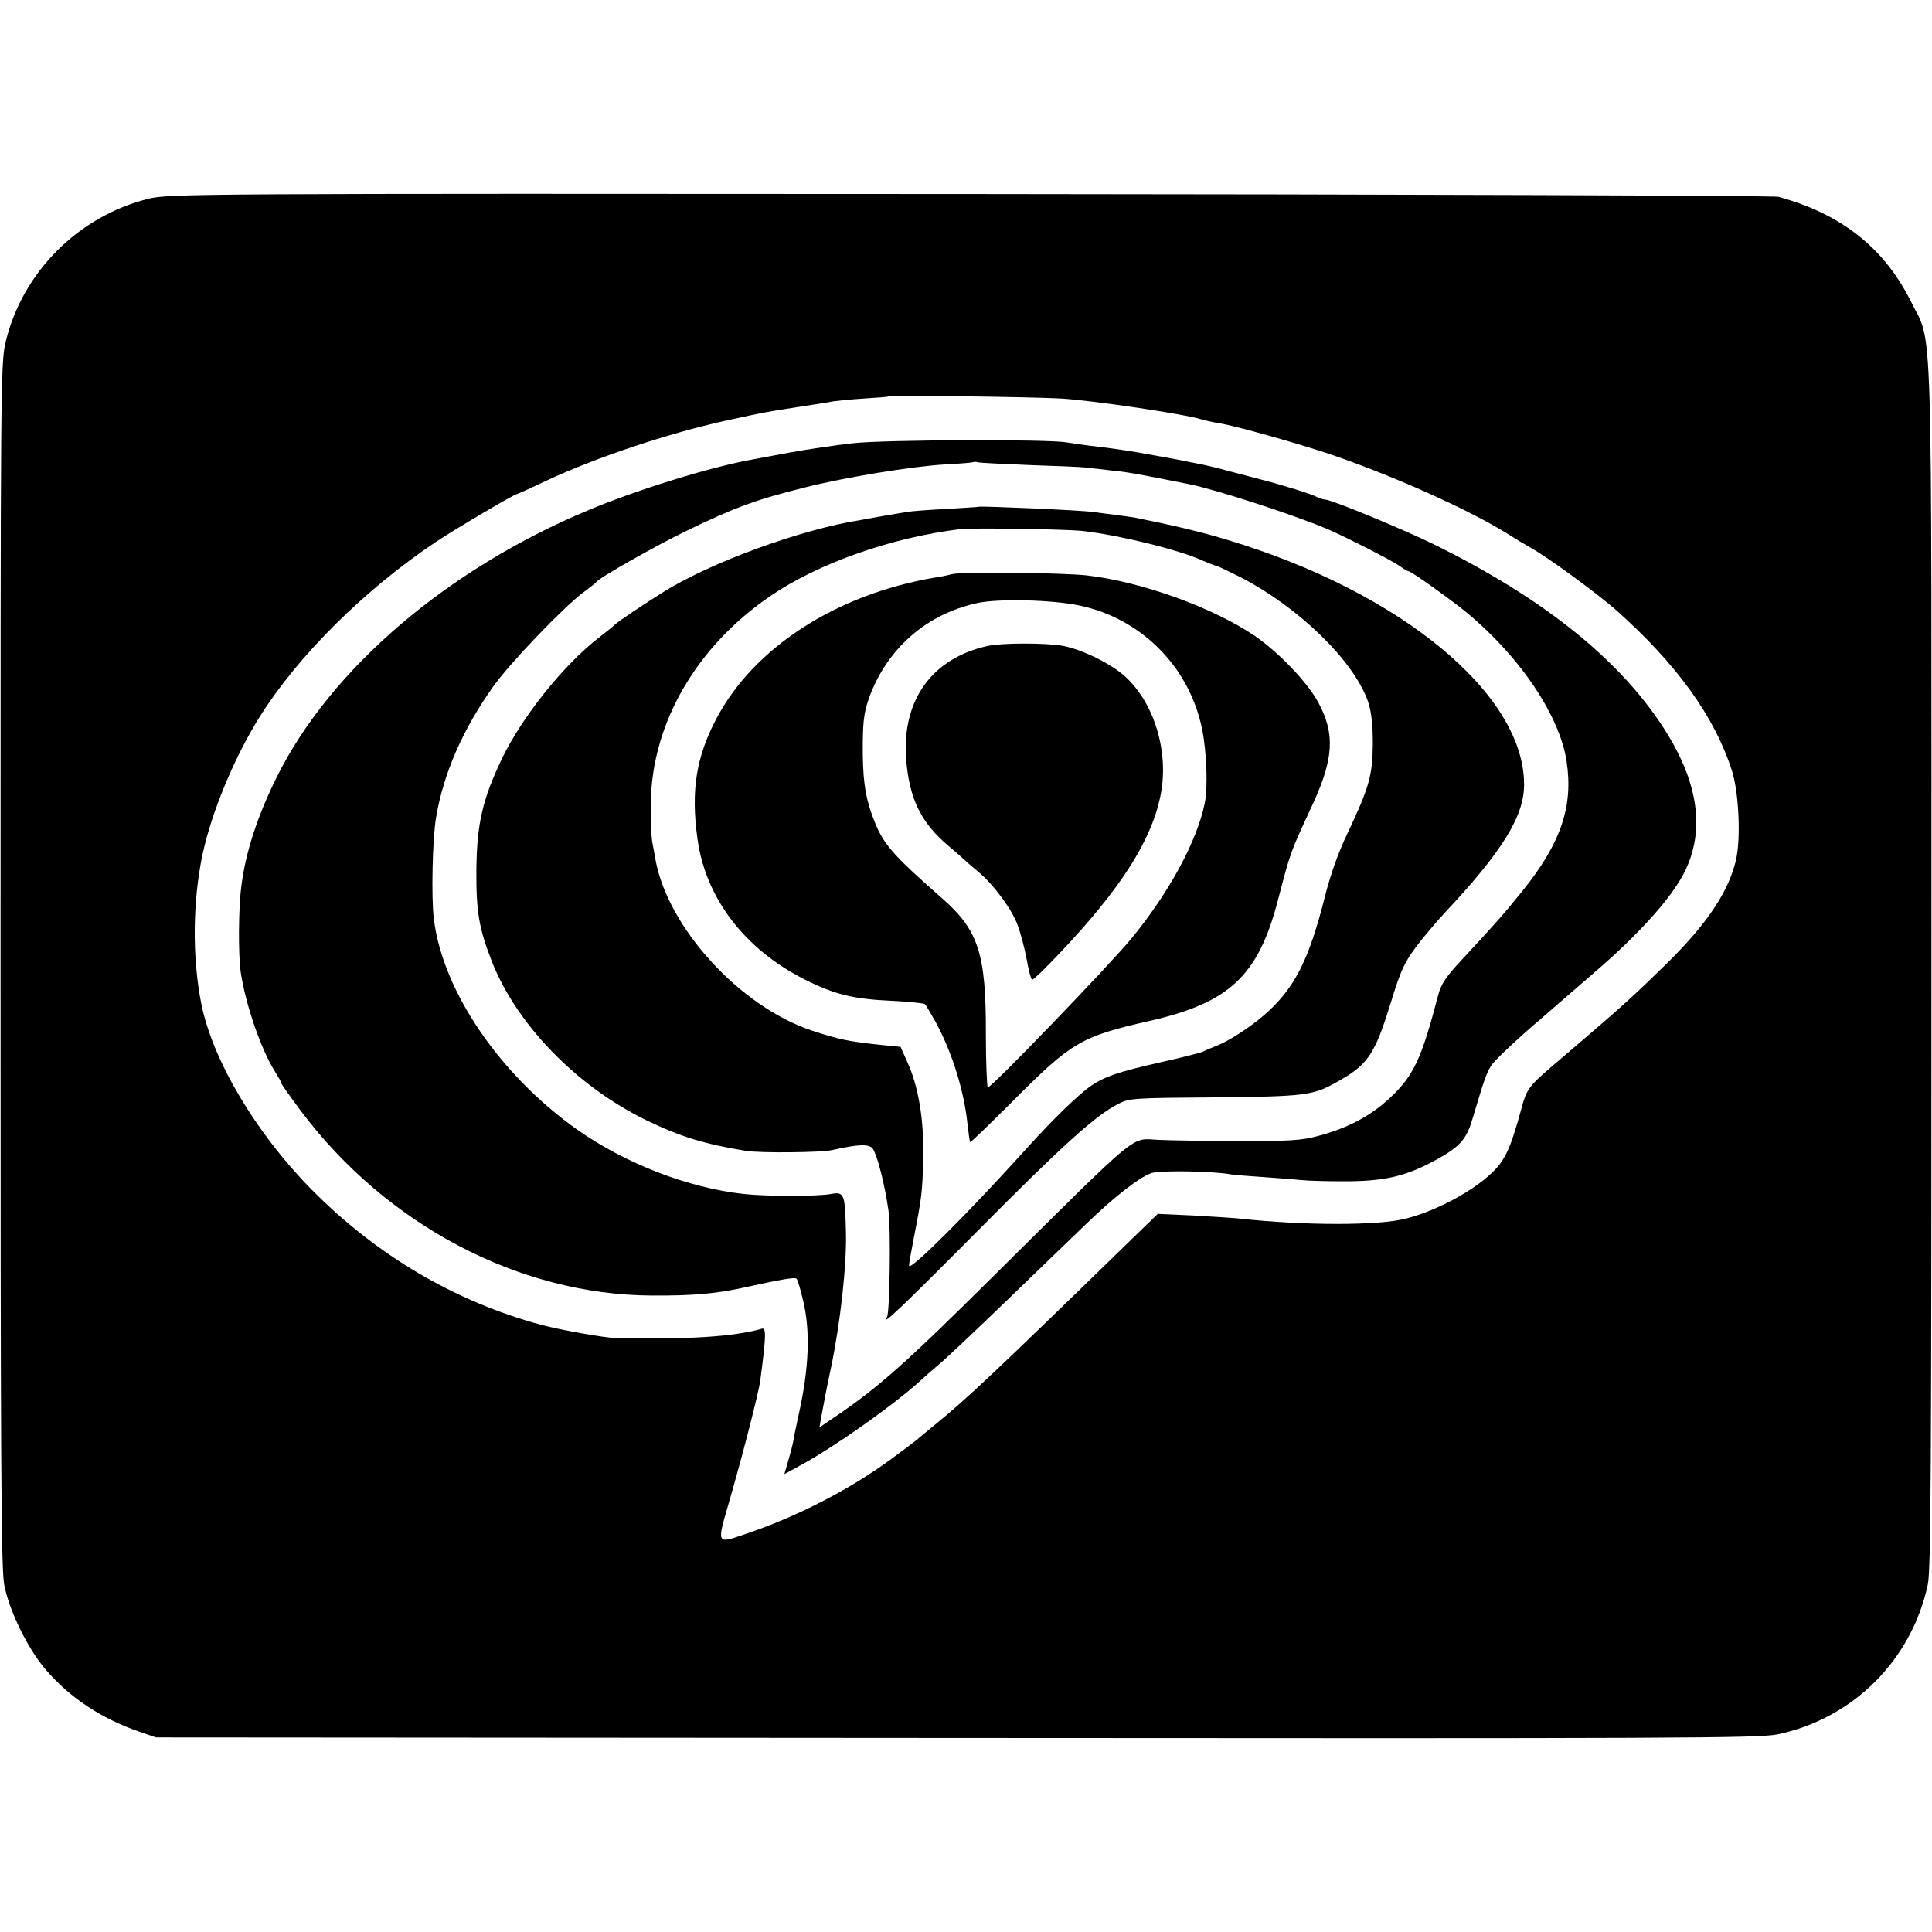
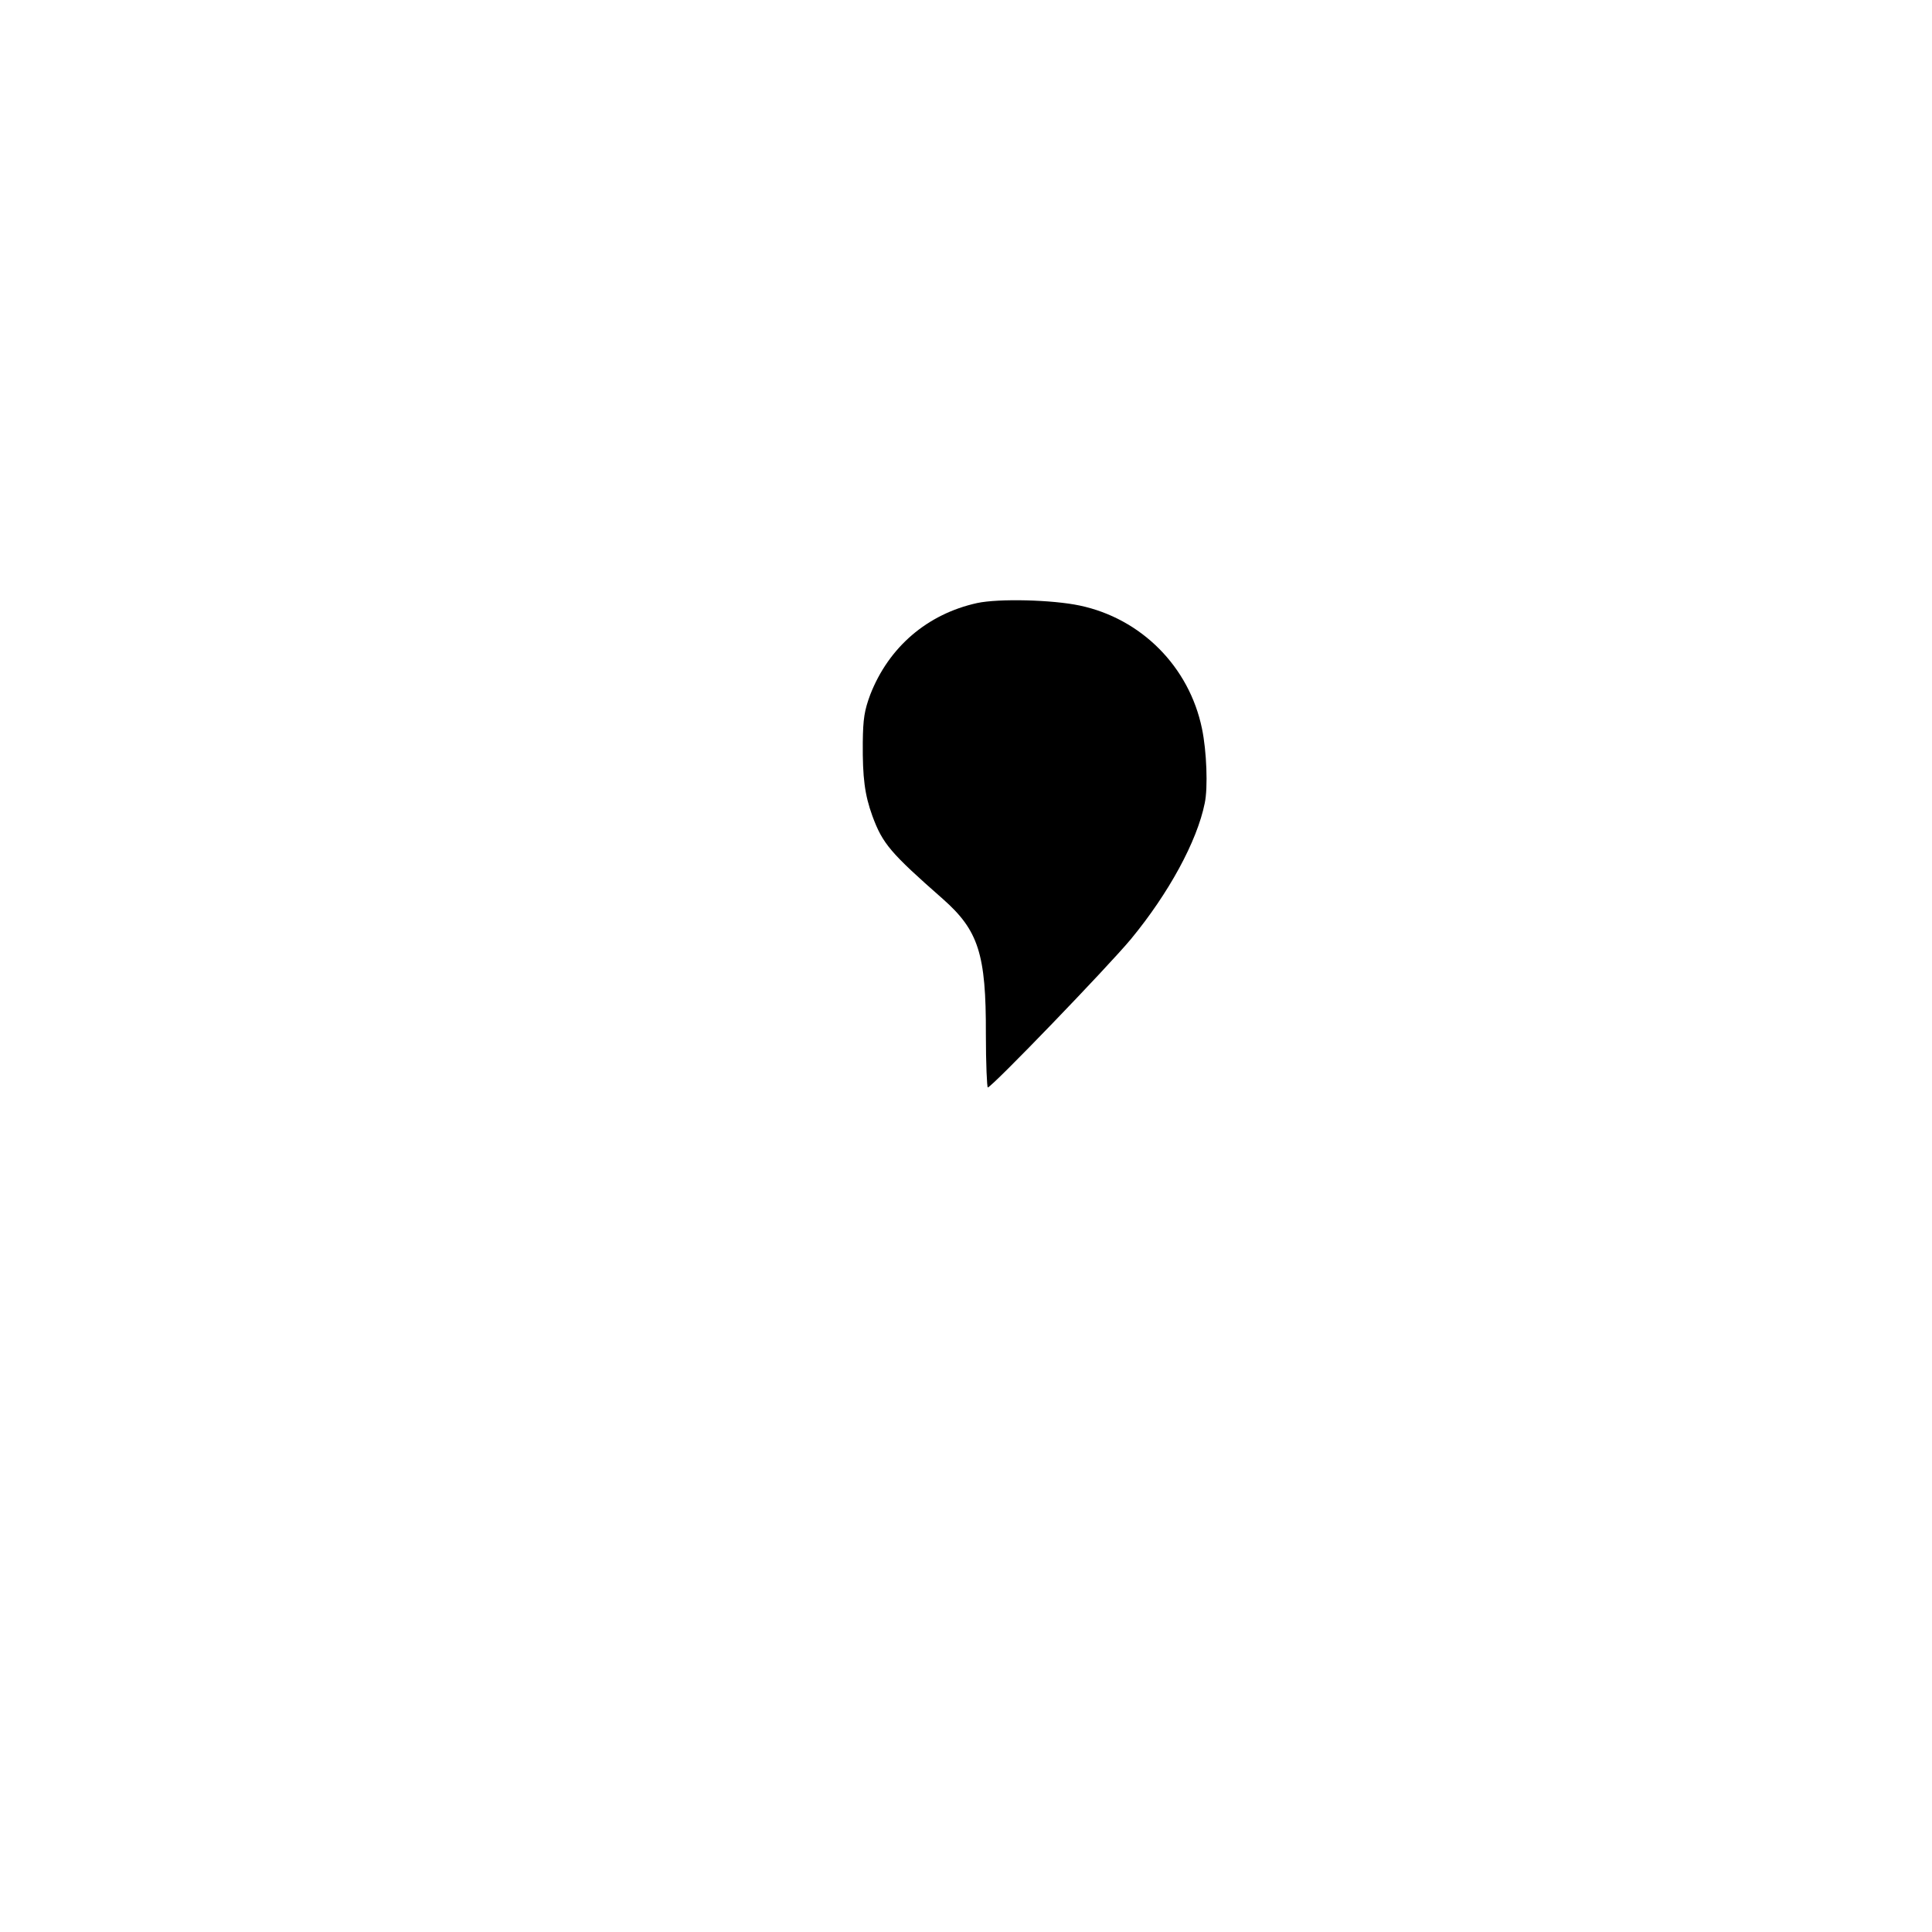
<svg xmlns="http://www.w3.org/2000/svg" version="1.0" width="700pt" height="700pt" viewBox="0 0 700 700" preserveAspectRatio="xMidYMid meet">
  <g transform="translate(0,700) scale(0.1,-0.1)" fill="#000000" stroke="none">
-     <path d="M538 6280 c-253 -63 -456 -265 -517 -517 -19 -76 -19 -141 -19 -2253 0 -1785 2 -2188 13 -2250 17 -94 86 -235 152 -311 86 -100 201 -176 337 -223 l61 -21 2900 -2 c2604 -2 2908 -1 2975 13 274 57 487 270 545 544 11 54 13 433 13 2240 0 2429 6 2245 -73 2405 -97 196 -253 320 -482 382 -15 4 -1333 9 -2928 10 -2820 2 -2902 1 -2977 -17z m3307 -724 c115 -7 447 -56 510 -76 17 -5 46 -11 65 -14 54 -8 284 -73 400 -112 231 -79 496 -198 639 -286 36 -23 75 -46 86 -52 62 -34 243 -167 310 -226 221 -197 357 -386 420 -582 25 -78 33 -244 15 -323 -26 -114 -104 -231 -250 -375 -126 -123 -155 -150 -380 -342 -126 -107 -127 -108 -150 -193 -31 -113 -48 -155 -76 -193 -57 -75 -211 -164 -339 -197 -100 -26 -368 -26 -605 0 -19 2 -93 7 -165 11 l-130 6 -95 -92 c-501 -488 -596 -577 -710 -670 -30 -25 -60 -49 -66 -55 -6 -5 -48 -37 -93 -70 -157 -115 -347 -212 -536 -275 -99 -34 -98 -35 -54 116 51 177 108 397 114 445 20 153 22 189 6 185 -100 -29 -269 -40 -531 -34 -40 1 -203 30 -270 48 -313 85 -596 252 -832 491 -202 205 -359 470 -399 674 -33 168 -31 370 5 540 33 154 117 356 209 501 140 222 381 460 637 631 72 48 284 173 293 173 3 0 51 22 108 49 179 84 441 171 649 217 142 31 155 33 260 49 58 9 116 18 130 21 14 2 63 7 110 10 47 3 86 6 87 7 5 6 520 -1 628 -7z" />
-     <path d="M3090 5394 c-63 -7 -164 -22 -225 -33 -60 -11 -123 -23 -140 -26 -154 -28 -412 -108 -590 -182 -514 -214 -937 -576 -1132 -968 -70 -141 -114 -274 -129 -400 -10 -75 -11 -245 -2 -306 17 -116 73 -280 124 -361 13 -21 24 -40 24 -44 0 -3 32 -48 70 -99 311 -414 790 -666 1270 -669 152 -1 236 7 336 29 136 30 184 38 190 32 4 -3 15 -41 25 -84 25 -108 20 -240 -16 -403 -9 -41 -19 -88 -21 -103 -3 -16 -12 -49 -19 -73 l-13 -45 64 35 c125 69 324 210 424 299 19 18 53 47 75 66 22 18 134 124 249 235 114 110 240 232 280 270 104 101 196 172 239 186 34 10 222 7 287 -5 9 -2 64 -6 121 -10 57 -4 120 -9 139 -11 19 -2 82 -4 140 -4 157 -1 235 17 353 83 79 45 101 71 123 146 41 138 48 158 66 189 11 18 88 91 172 163 83 72 180 156 216 187 160 139 274 268 318 362 74 158 40 341 -103 546 -162 234 -429 443 -800 627 -115 57 -381 167 -404 167 -6 0 -19 4 -29 9 -20 11 -119 42 -212 66 -36 9 -87 23 -115 30 -27 8 -63 16 -80 20 -16 3 -41 8 -55 11 -14 3 -36 7 -50 10 -14 2 -59 11 -100 18 -41 8 -118 20 -170 26 -52 6 -108 14 -125 17 -66 12 -660 10 -775 -3z m640 -79 c96 -3 189 -7 205 -9 17 -2 59 -7 95 -11 55 -5 107 -15 282 -50 97 -20 369 -108 493 -160 62 -26 237 -115 267 -136 14 -11 29 -19 32 -19 7 0 85 -54 165 -114 213 -160 380 -395 407 -574 25 -163 -20 -296 -159 -469 -71 -88 -95 -115 -223 -253 -55 -59 -73 -86 -83 -125 -61 -233 -89 -292 -175 -373 -71 -66 -152 -109 -261 -138 -58 -16 -106 -19 -285 -18 -118 0 -249 2 -292 4 -103 5 -58 42 -593 -488 -319 -317 -420 -407 -573 -511 l-63 -43 5 29 c12 65 17 93 37 188 34 163 57 371 54 490 -3 139 -6 148 -54 139 -46 -9 -237 -9 -316 0 -202 22 -429 110 -605 234 -280 199 -486 501 -518 762 -10 79 -5 293 8 368 27 161 97 320 208 476 61 85 249 281 322 337 25 18 47 36 50 40 13 17 220 134 330 187 173 84 253 113 431 157 143 36 383 75 499 82 58 3 107 7 108 9 2 1 9 1 15 -1 7 -2 91 -6 187 -10z" />
-     <path d="M3547 5164 c-1 -1 -54 -4 -117 -8 -63 -3 -128 -8 -145 -11 -16 -3 -43 -7 -60 -10 -16 -3 -40 -7 -51 -9 -12 -2 -37 -7 -55 -10 -217 -34 -542 -153 -714 -260 -74 -46 -166 -108 -177 -119 -7 -7 -33 -28 -58 -47 -128 -99 -278 -287 -350 -436 -72 -150 -92 -238 -94 -404 -1 -154 9 -213 57 -336 91 -228 306 -449 557 -572 124 -60 210 -87 364 -112 50 -8 273 -6 311 3 97 22 135 23 148 4 16 -26 42 -124 56 -222 9 -59 5 -370 -5 -387 -24 -38 54 36 326 310 309 312 431 422 513 463 38 20 59 21 346 23 324 3 358 7 440 53 118 65 141 99 201 293 36 117 49 144 95 205 30 39 74 90 97 115 209 222 290 352 290 466 2 328 -447 699 -1072 887 -94 29 -196 53 -340 82 -14 2 -55 8 -150 20 -49 7 -409 22 -413 19z m378 -88 c136 -16 350 -69 432 -107 24 -10 46 -19 50 -19 3 0 43 -19 87 -41 213 -110 412 -304 463 -452 12 -37 17 -82 17 -152 -1 -115 -13 -158 -93 -327 -32 -66 -62 -152 -81 -228 -55 -218 -104 -319 -199 -409 -53 -51 -145 -112 -193 -130 -18 -7 -40 -16 -49 -21 -8 -4 -78 -22 -155 -39 -154 -35 -200 -51 -251 -85 -45 -31 -139 -122 -238 -232 -204 -226 -410 -432 -421 -421 -2 1 6 45 16 97 30 153 32 169 35 295 3 137 -17 259 -58 348 l-24 54 -69 7 c-118 12 -155 20 -252 52 -260 86 -522 372 -567 619 -3 17 -8 46 -12 65 -3 19 -6 82 -5 140 3 288 165 568 434 751 174 119 440 212 688 242 46 5 384 0 445 -7z" />
-     <path d="M3450 4920 c-19 -5 -48 -11 -65 -13 -356 -61 -653 -253 -789 -510 -74 -140 -93 -262 -69 -436 29 -215 172 -401 389 -510 107 -54 177 -71 314 -77 63 -3 118 -9 121 -12 4 -4 21 -33 39 -65 60 -110 104 -252 116 -375 4 -31 7 -58 9 -60 2 -2 72 66 157 151 210 211 245 232 493 288 290 66 394 164 465 437 48 183 43 168 128 352 74 162 79 251 20 362 -38 73 -145 185 -233 245 -151 102 -408 195 -605 218 -85 10 -451 14 -490 5z m462 -114 c223 -47 397 -222 443 -446 17 -81 22 -214 10 -270 -28 -139 -131 -327 -267 -492 -82 -99 -505 -538 -519 -538 -3 0 -7 87 -7 193 1 291 -27 376 -156 490 -190 167 -218 200 -255 300 -28 77 -36 139 -35 267 1 87 6 116 27 173 67 172 206 292 387 332 79 17 273 12 372 -9z" />
-     <path d="M3580 4660 c-202 -44 -312 -195 -297 -408 11 -145 53 -233 156 -319 31 -26 61 -53 67 -59 7 -6 25 -21 41 -35 53 -44 121 -136 140 -191 11 -29 26 -86 33 -125 7 -40 16 -73 20 -73 4 0 49 43 99 96 219 231 331 405 365 568 32 151 -16 325 -118 426 -49 50 -161 106 -235 120 -61 11 -219 11 -271 0z" />
+     <path d="M3450 4920 z m462 -114 c223 -47 397 -222 443 -446 17 -81 22 -214 10 -270 -28 -139 -131 -327 -267 -492 -82 -99 -505 -538 -519 -538 -3 0 -7 87 -7 193 1 291 -27 376 -156 490 -190 167 -218 200 -255 300 -28 77 -36 139 -35 267 1 87 6 116 27 173 67 172 206 292 387 332 79 17 273 12 372 -9z" />
  </g>
</svg>